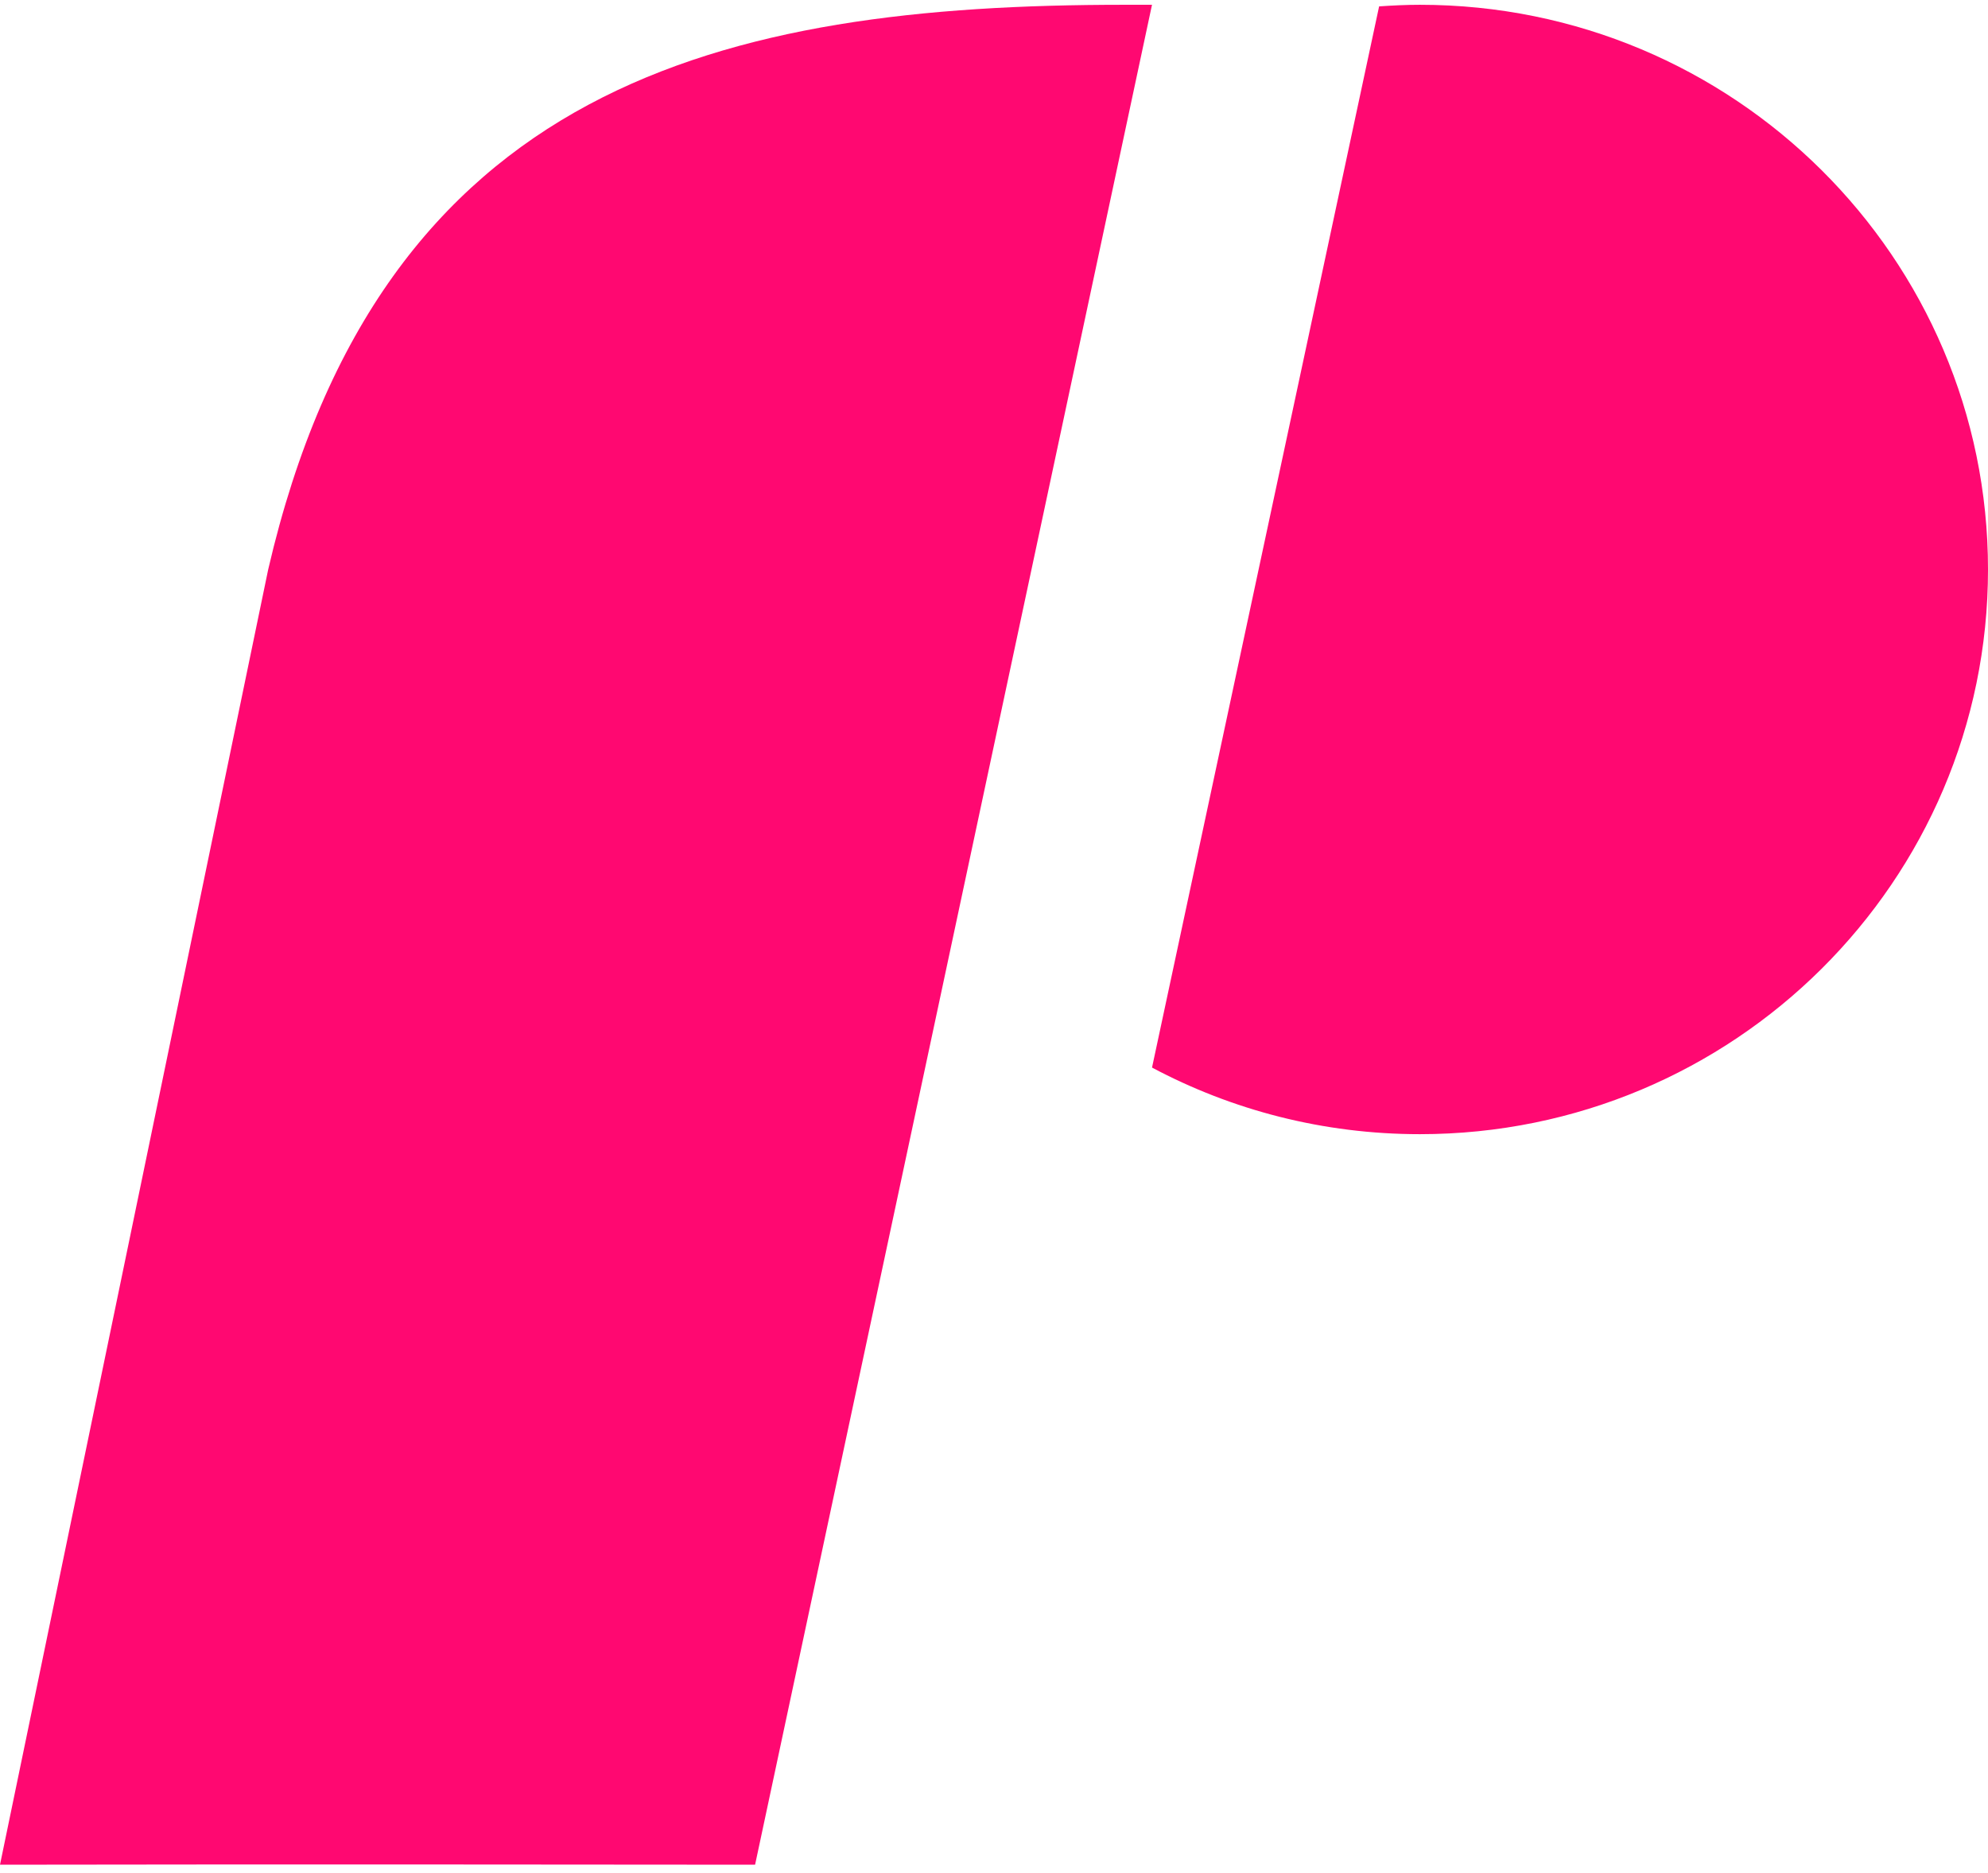
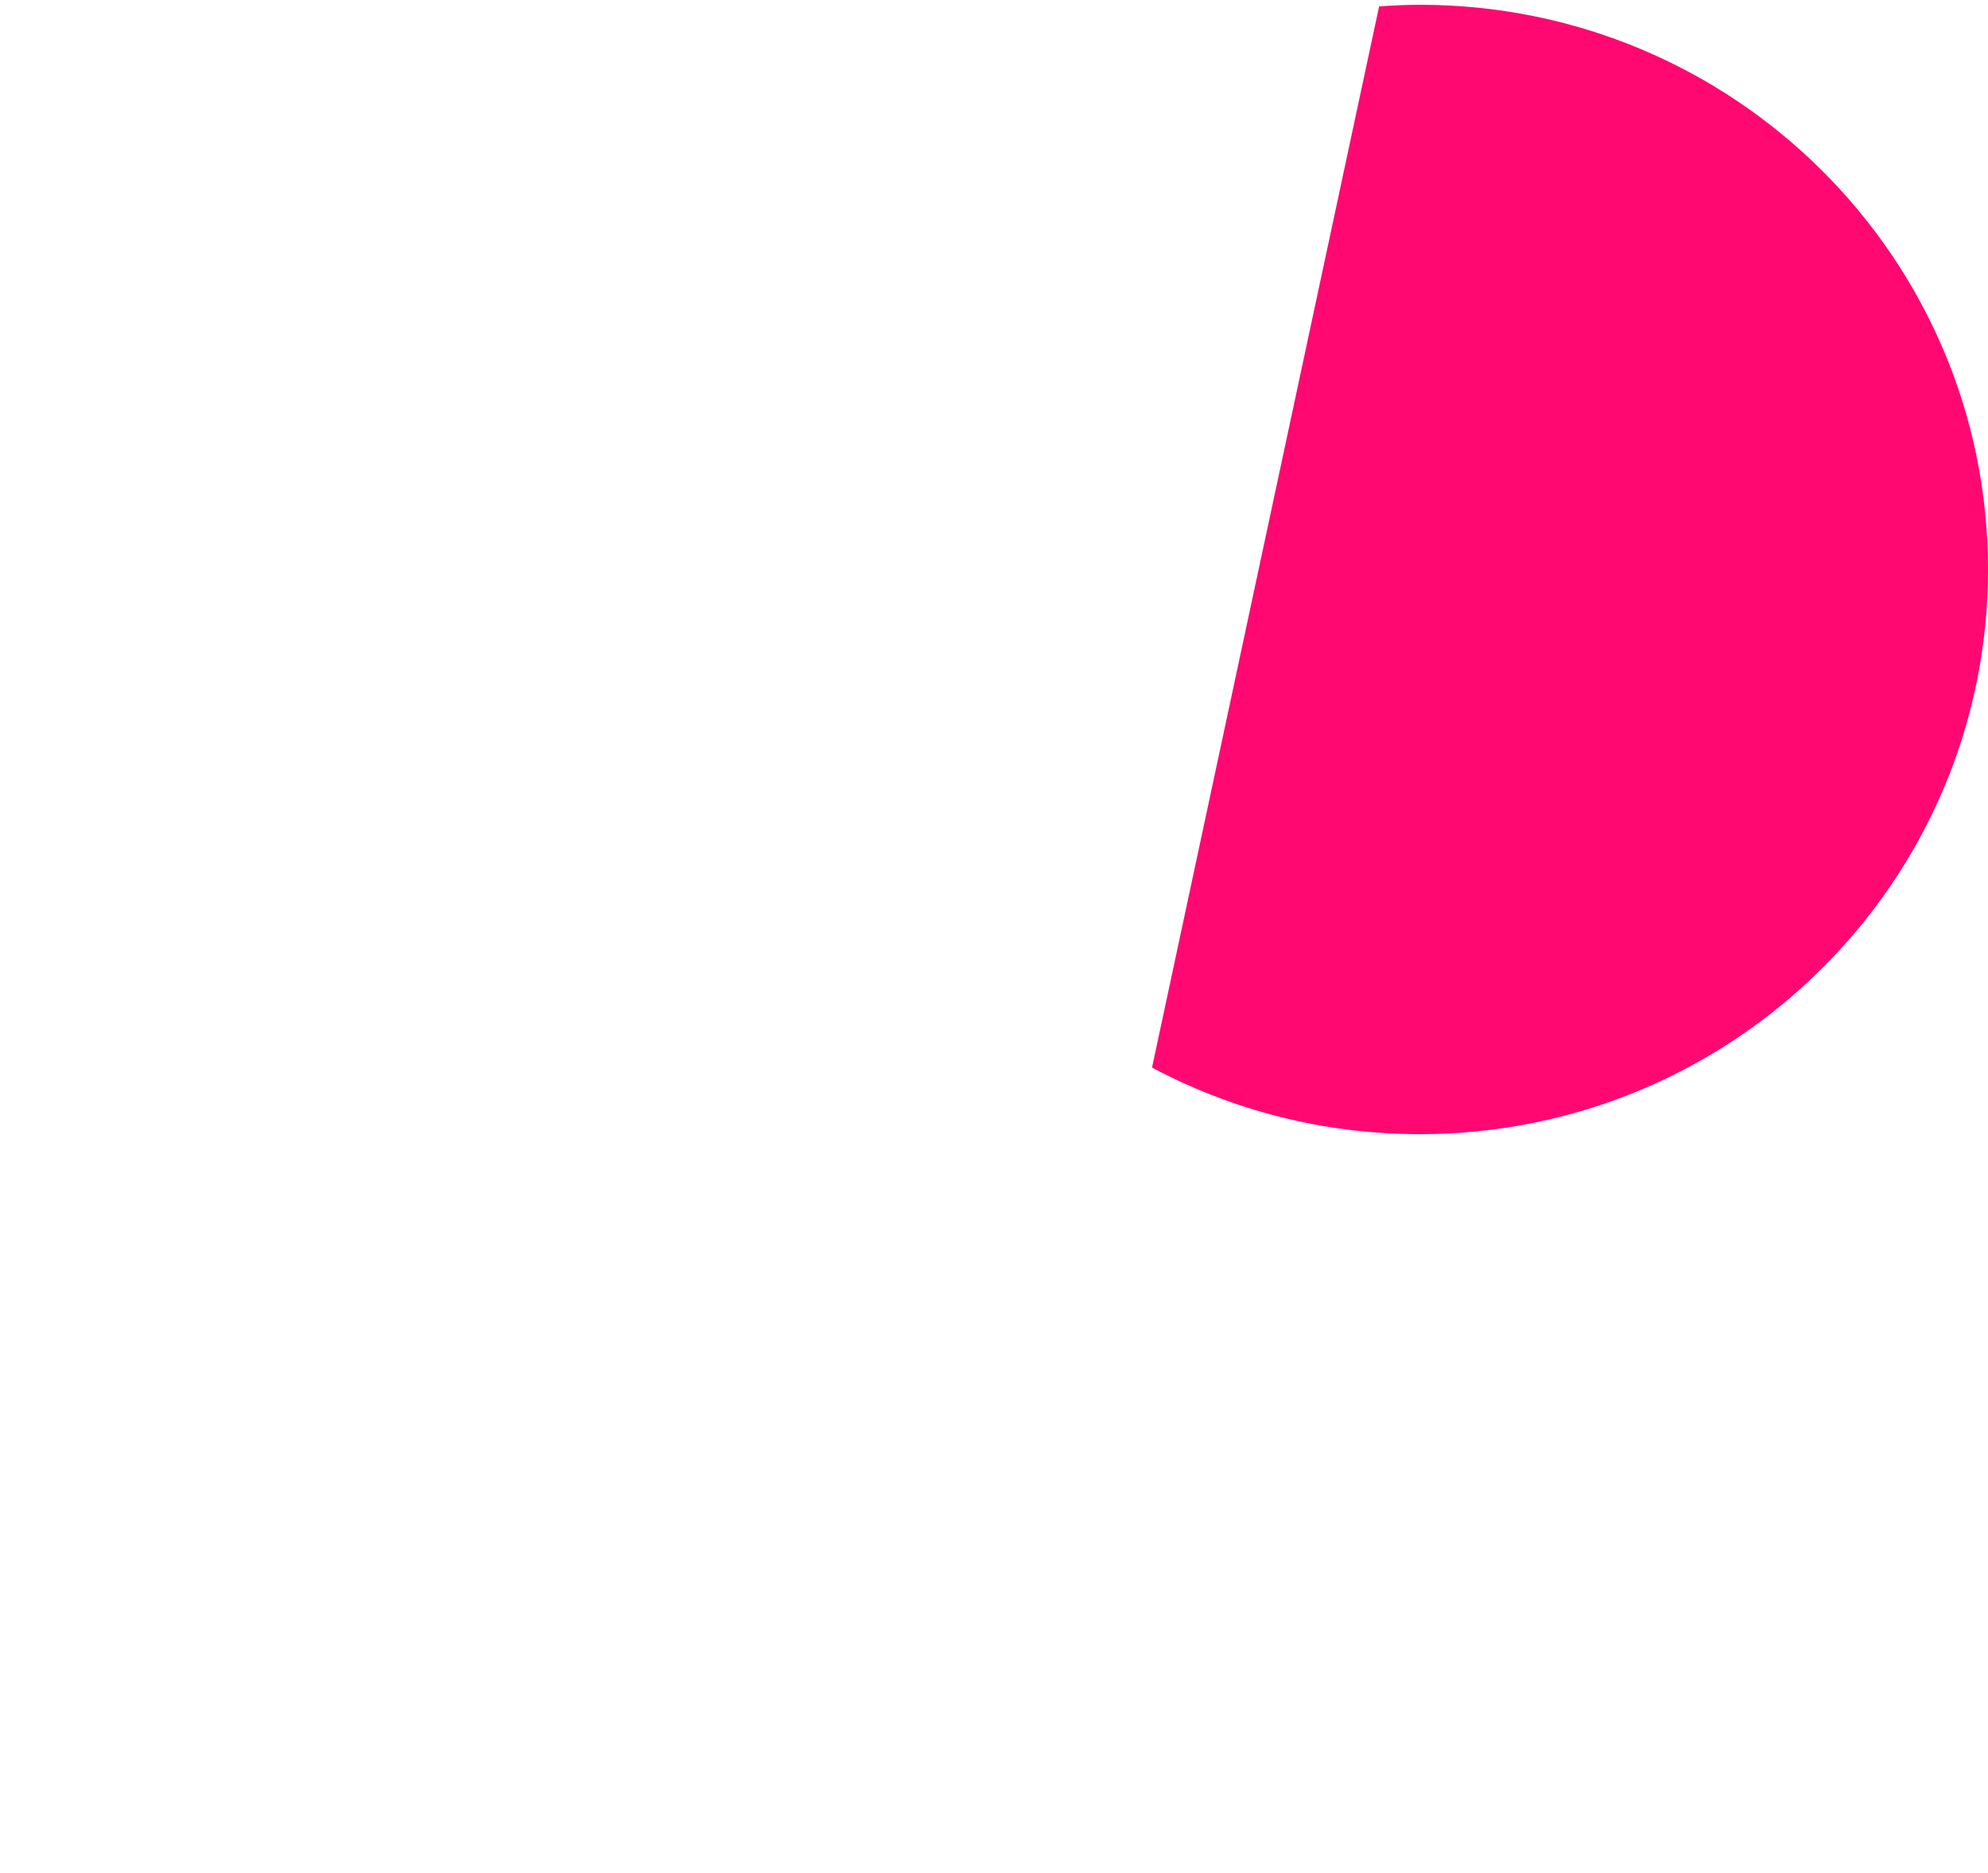
<svg xmlns="http://www.w3.org/2000/svg" width="86" height="81" viewBox="0 0 86 81" fill="none">
-   <path d="M49.835 0.207H48.628C31.326 0.207 16.474 3.598 11.602 24.632L0 80.653C0 80.679 0.002 80.628 0.002 80.653C10.727 80.629 32.504 80.653 32.665 80.653L49.835 0.207Z" fill="#FF0871" />
  <path d="M61.424 0.207C60.83 0.207 60.244 0.236 59.66 0.276L49.836 46.175C53.288 48.012 57.233 49.056 61.422 49.056C74.996 49.056 86 38.121 86 24.632C86 11.143 74.999 0.207 61.424 0.207Z" fill="#FF0871" />
</svg>